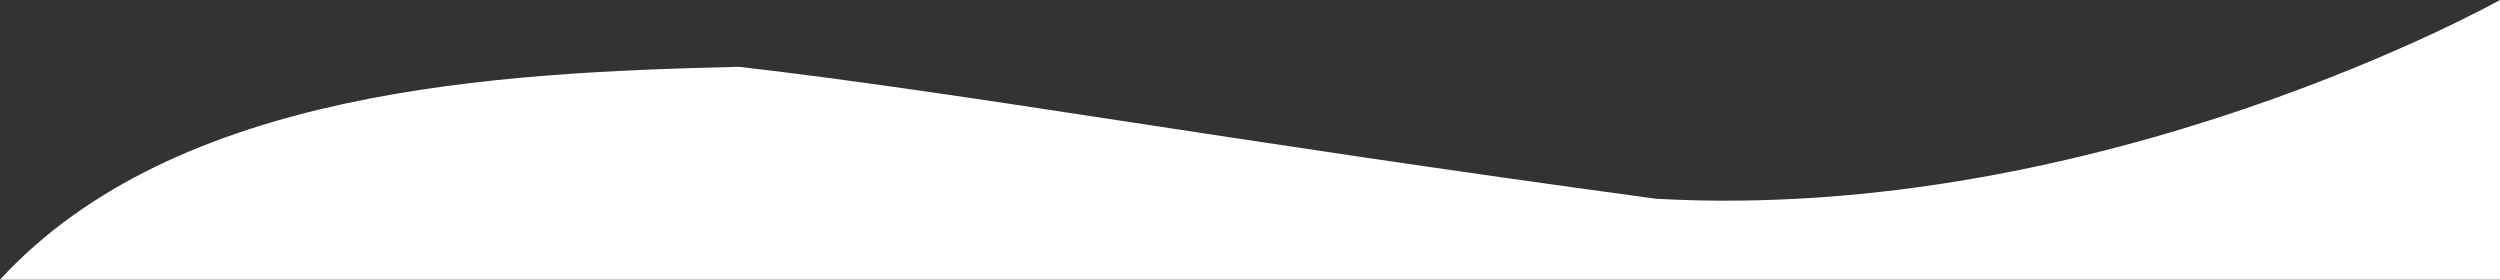
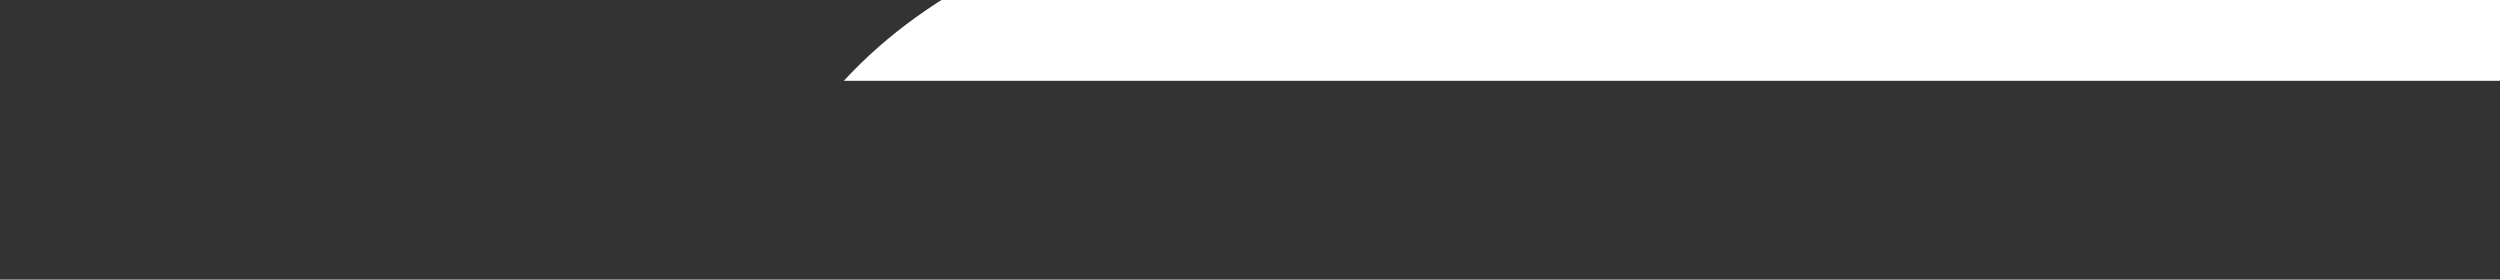
<svg xmlns="http://www.w3.org/2000/svg" version="1.1" id="Calque_1" x="0" y="0" viewBox="0 0 303.1 33.9" xml:space="preserve">
  <rect x="0" y="0" width="303.1" height="33.9" fill="#333333" stroke="none" />
  <style type="text/css">.st0{fill:#fff}</style>
-   <path class="st0" d="M303.1 33.9V0s-48.3 27.1-102.3 24.1c-52.5-7.1-83.5-12.8-111.2-16-29.3.7-68.2 2.6-89.6 25.8h303.1z" />
+   <path class="st0" d="M303.1 33.9V0c-52.5-7.1-83.5-12.8-111.2-16-29.3.7-68.2 2.6-89.6 25.8h303.1z" />
</svg>